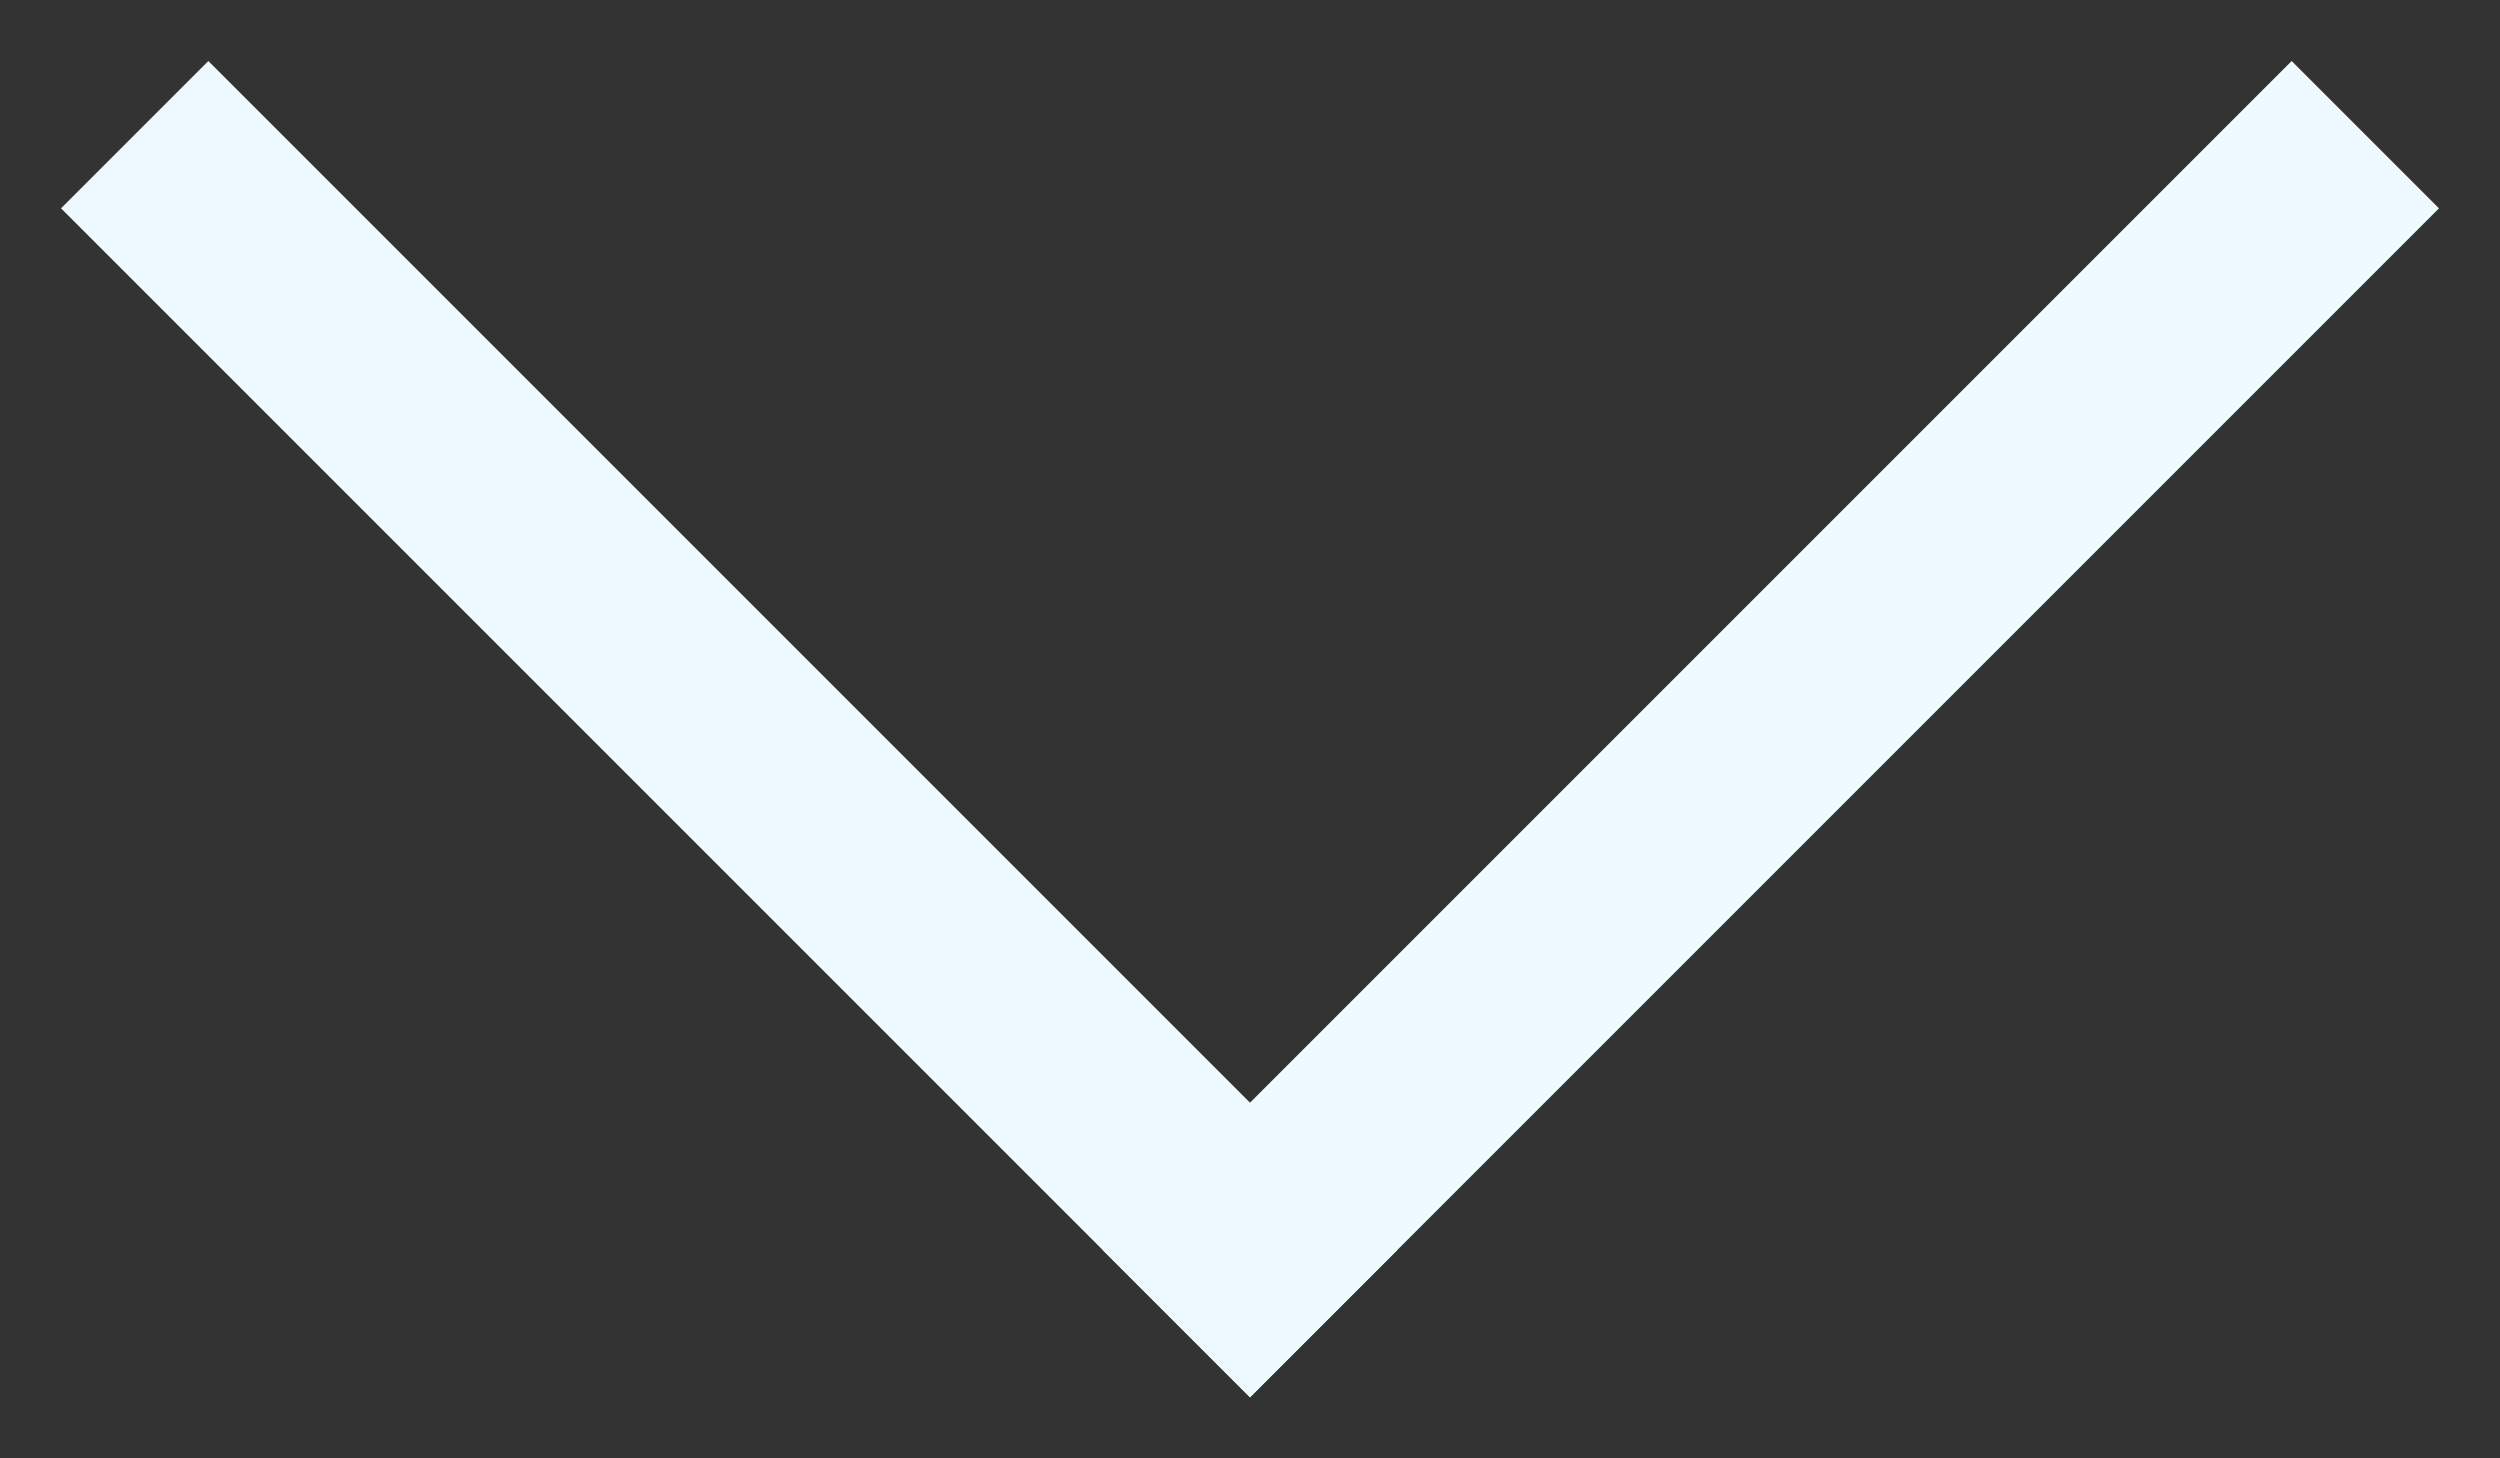
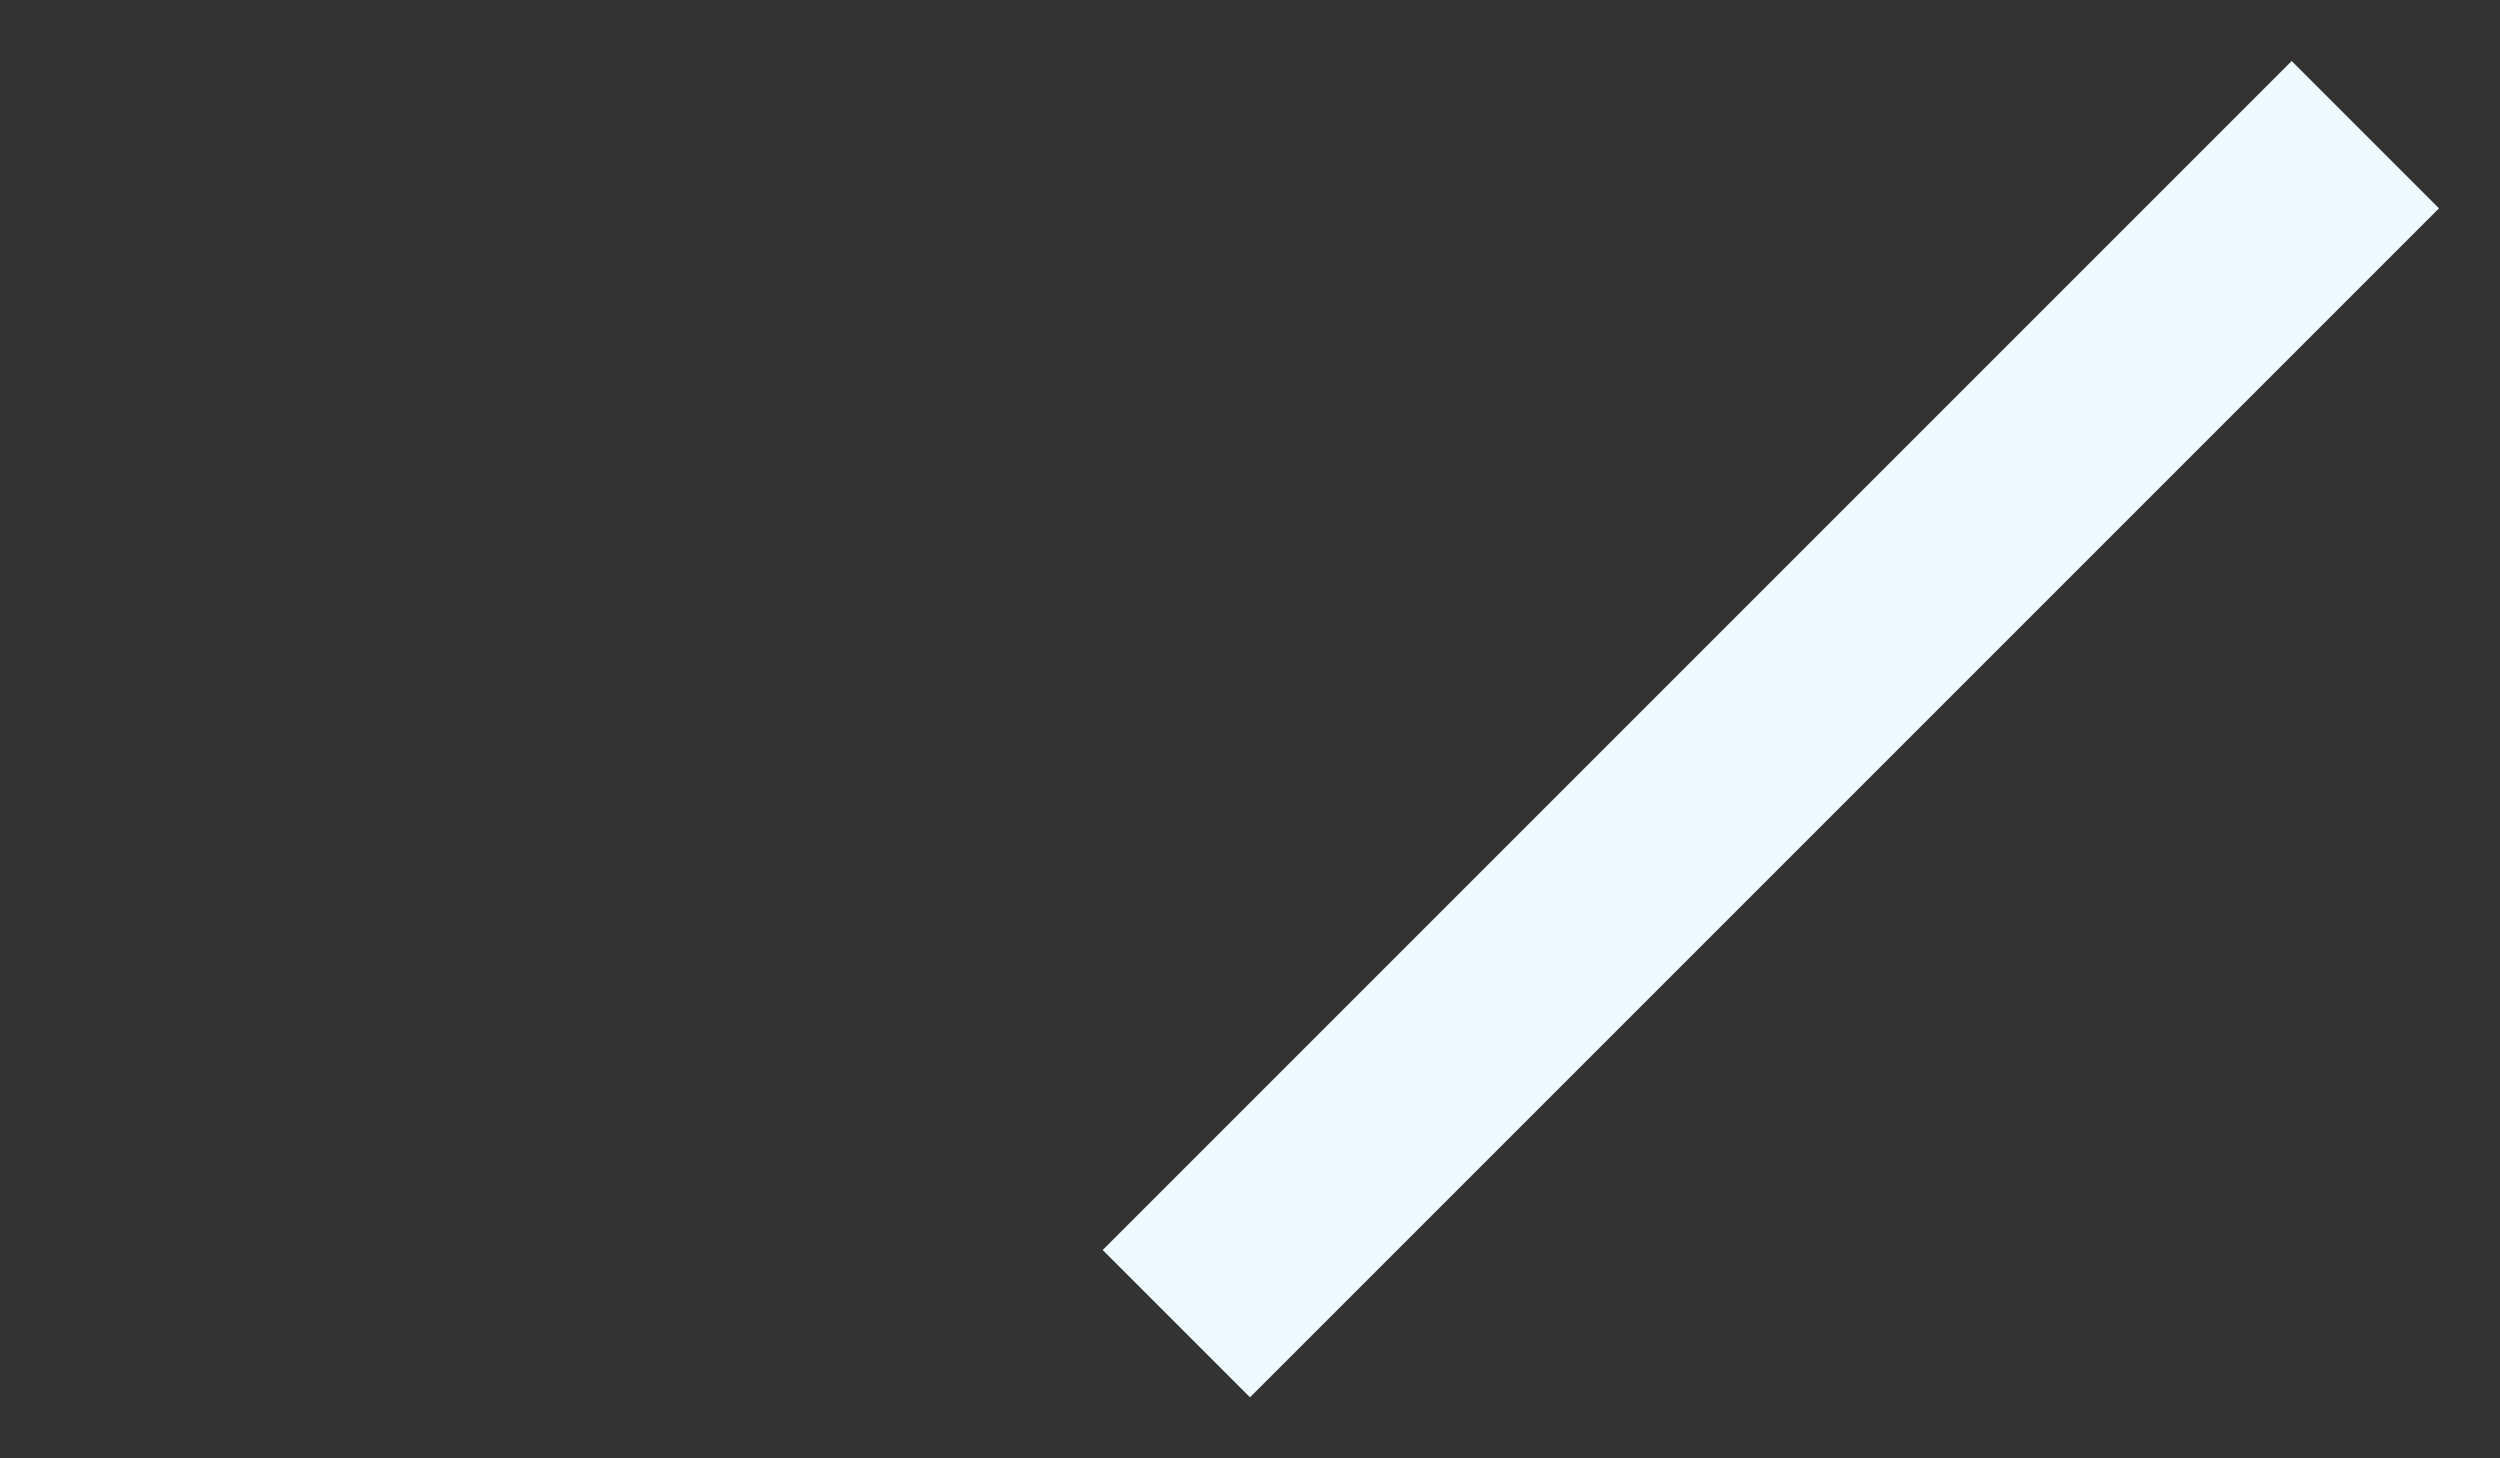
<svg xmlns="http://www.w3.org/2000/svg" height="100%" viewBox="0 0 12 7" fill="none">
  <rect x="0" y="0" width="12" height="7" fill="#333333" stroke="none" />
-   <path d="M1 1L6 6" stroke="#EEFAFF" stroke-linecap="square" stroke-linejoin="round" />
  <path d="M6 6L11 1" stroke="#EEFAFF" stroke-linecap="square" stroke-linejoin="round" />
</svg>